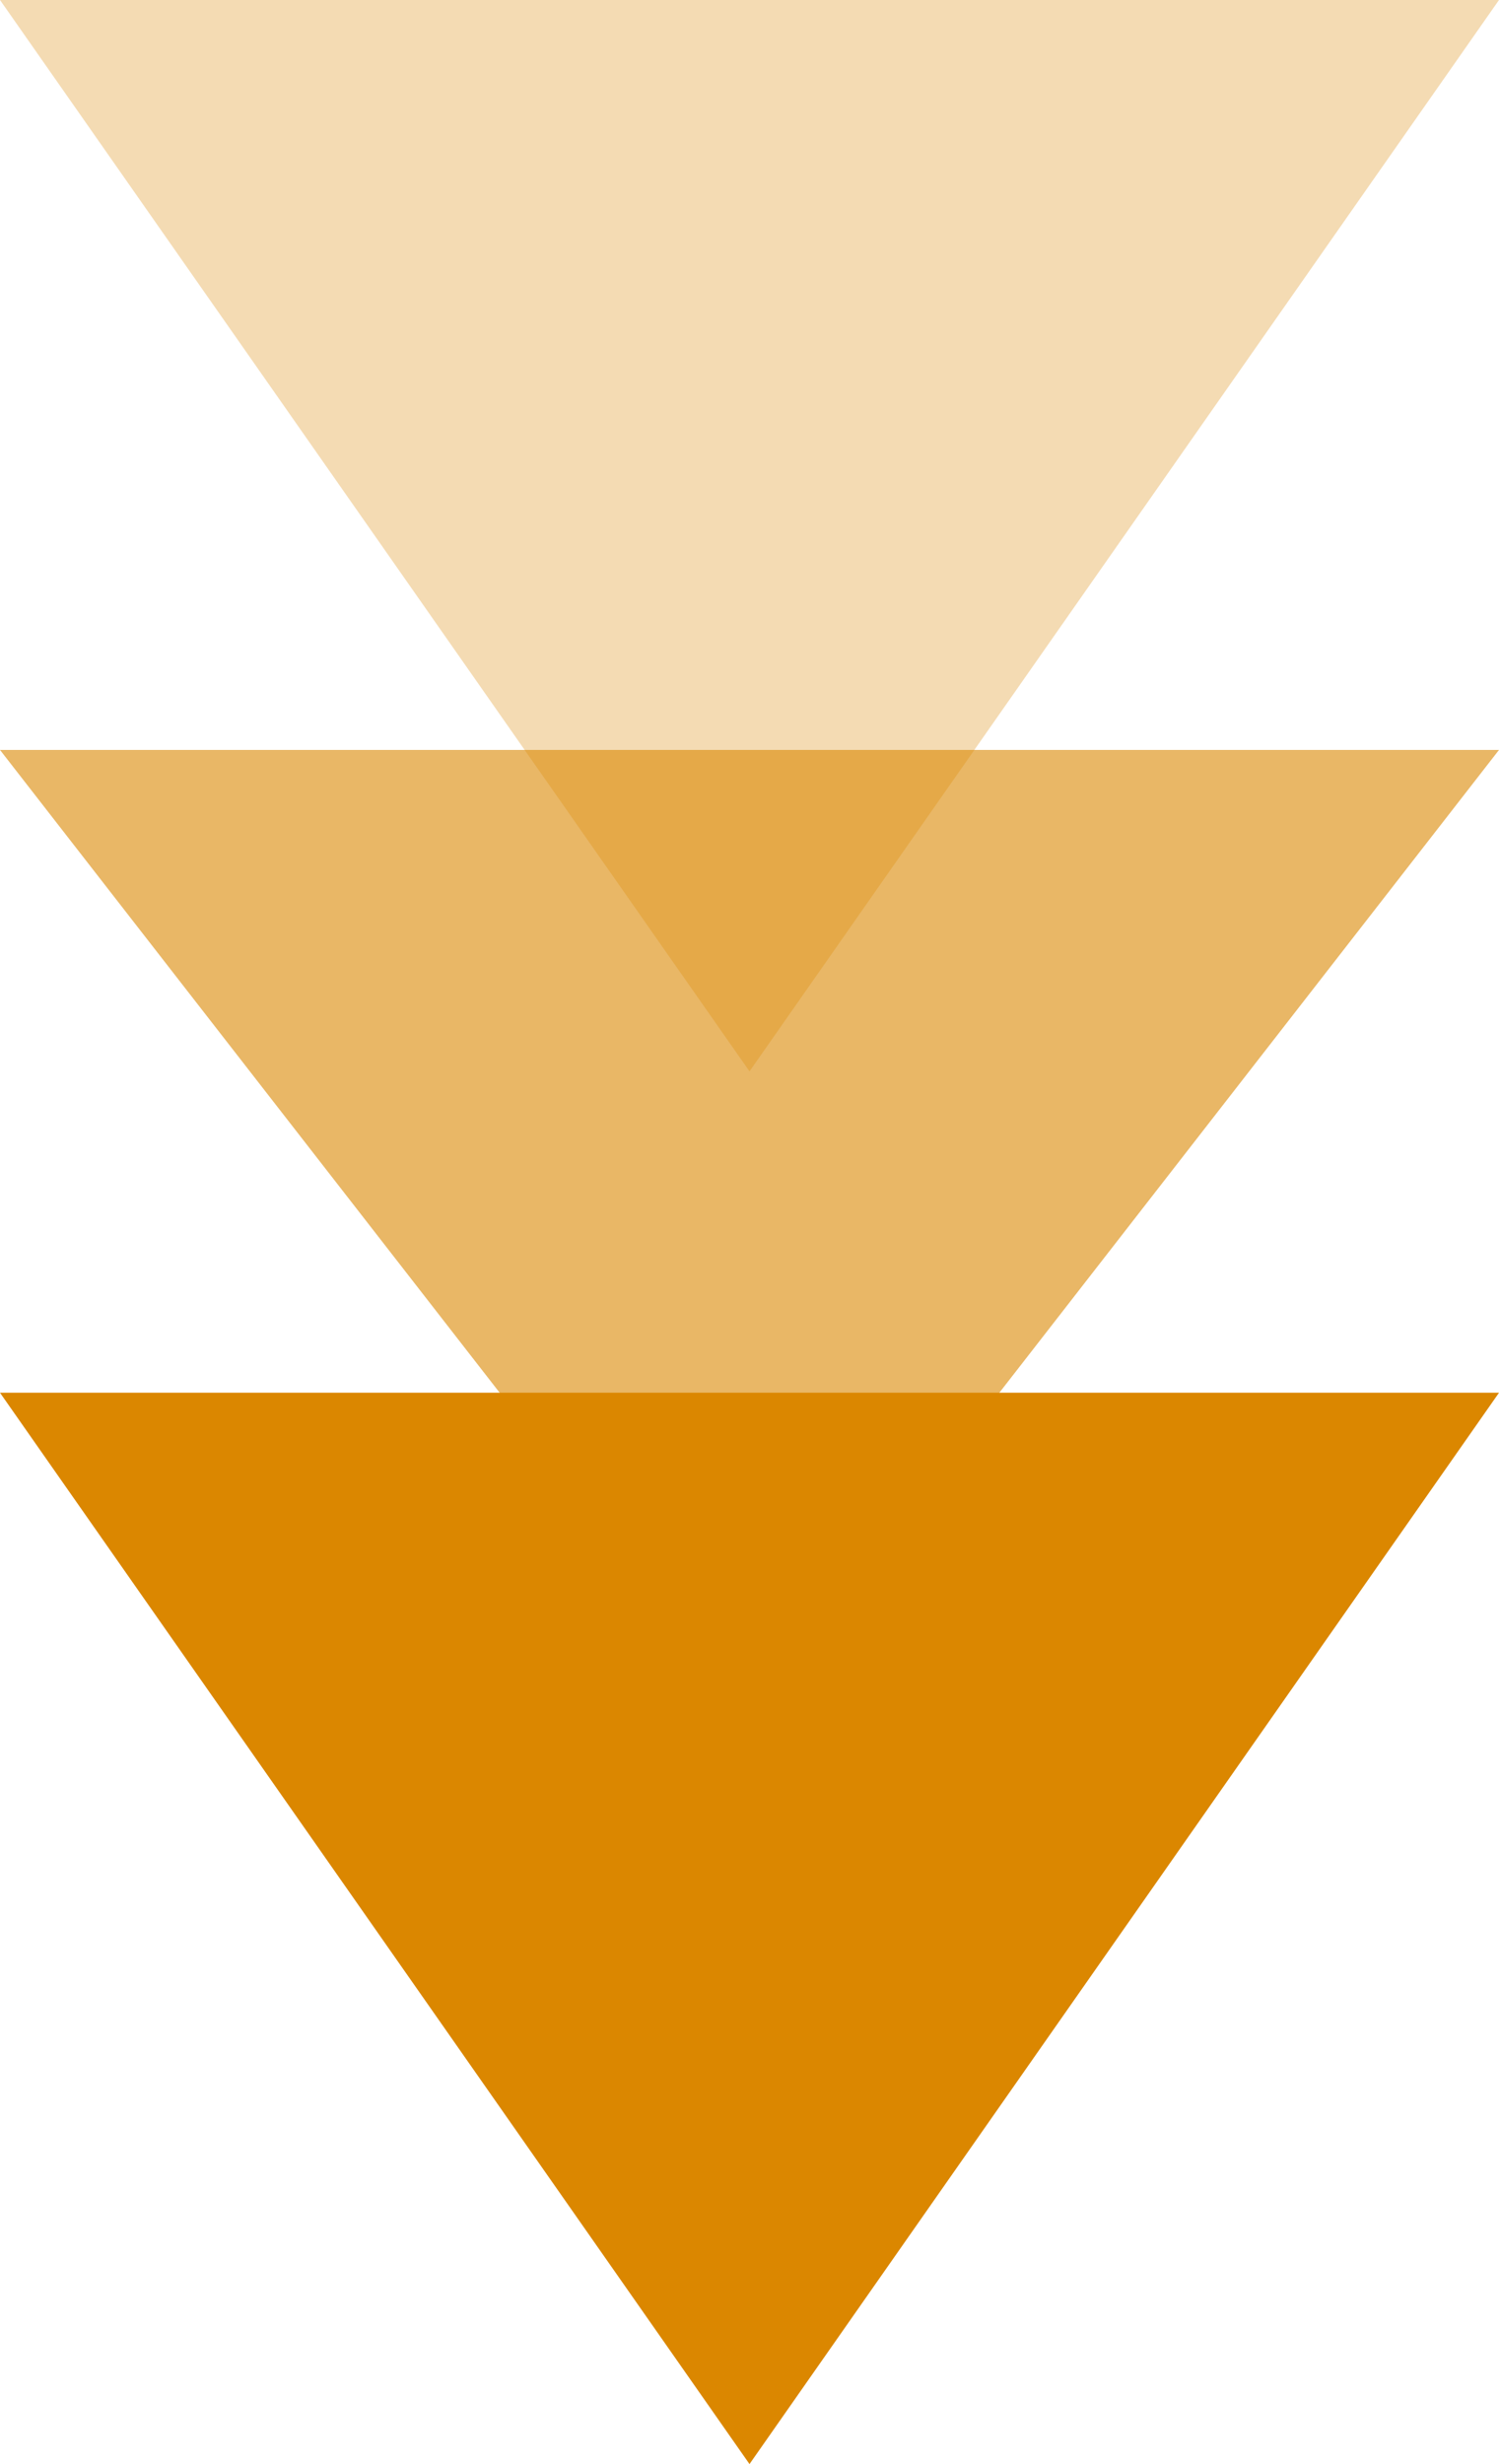
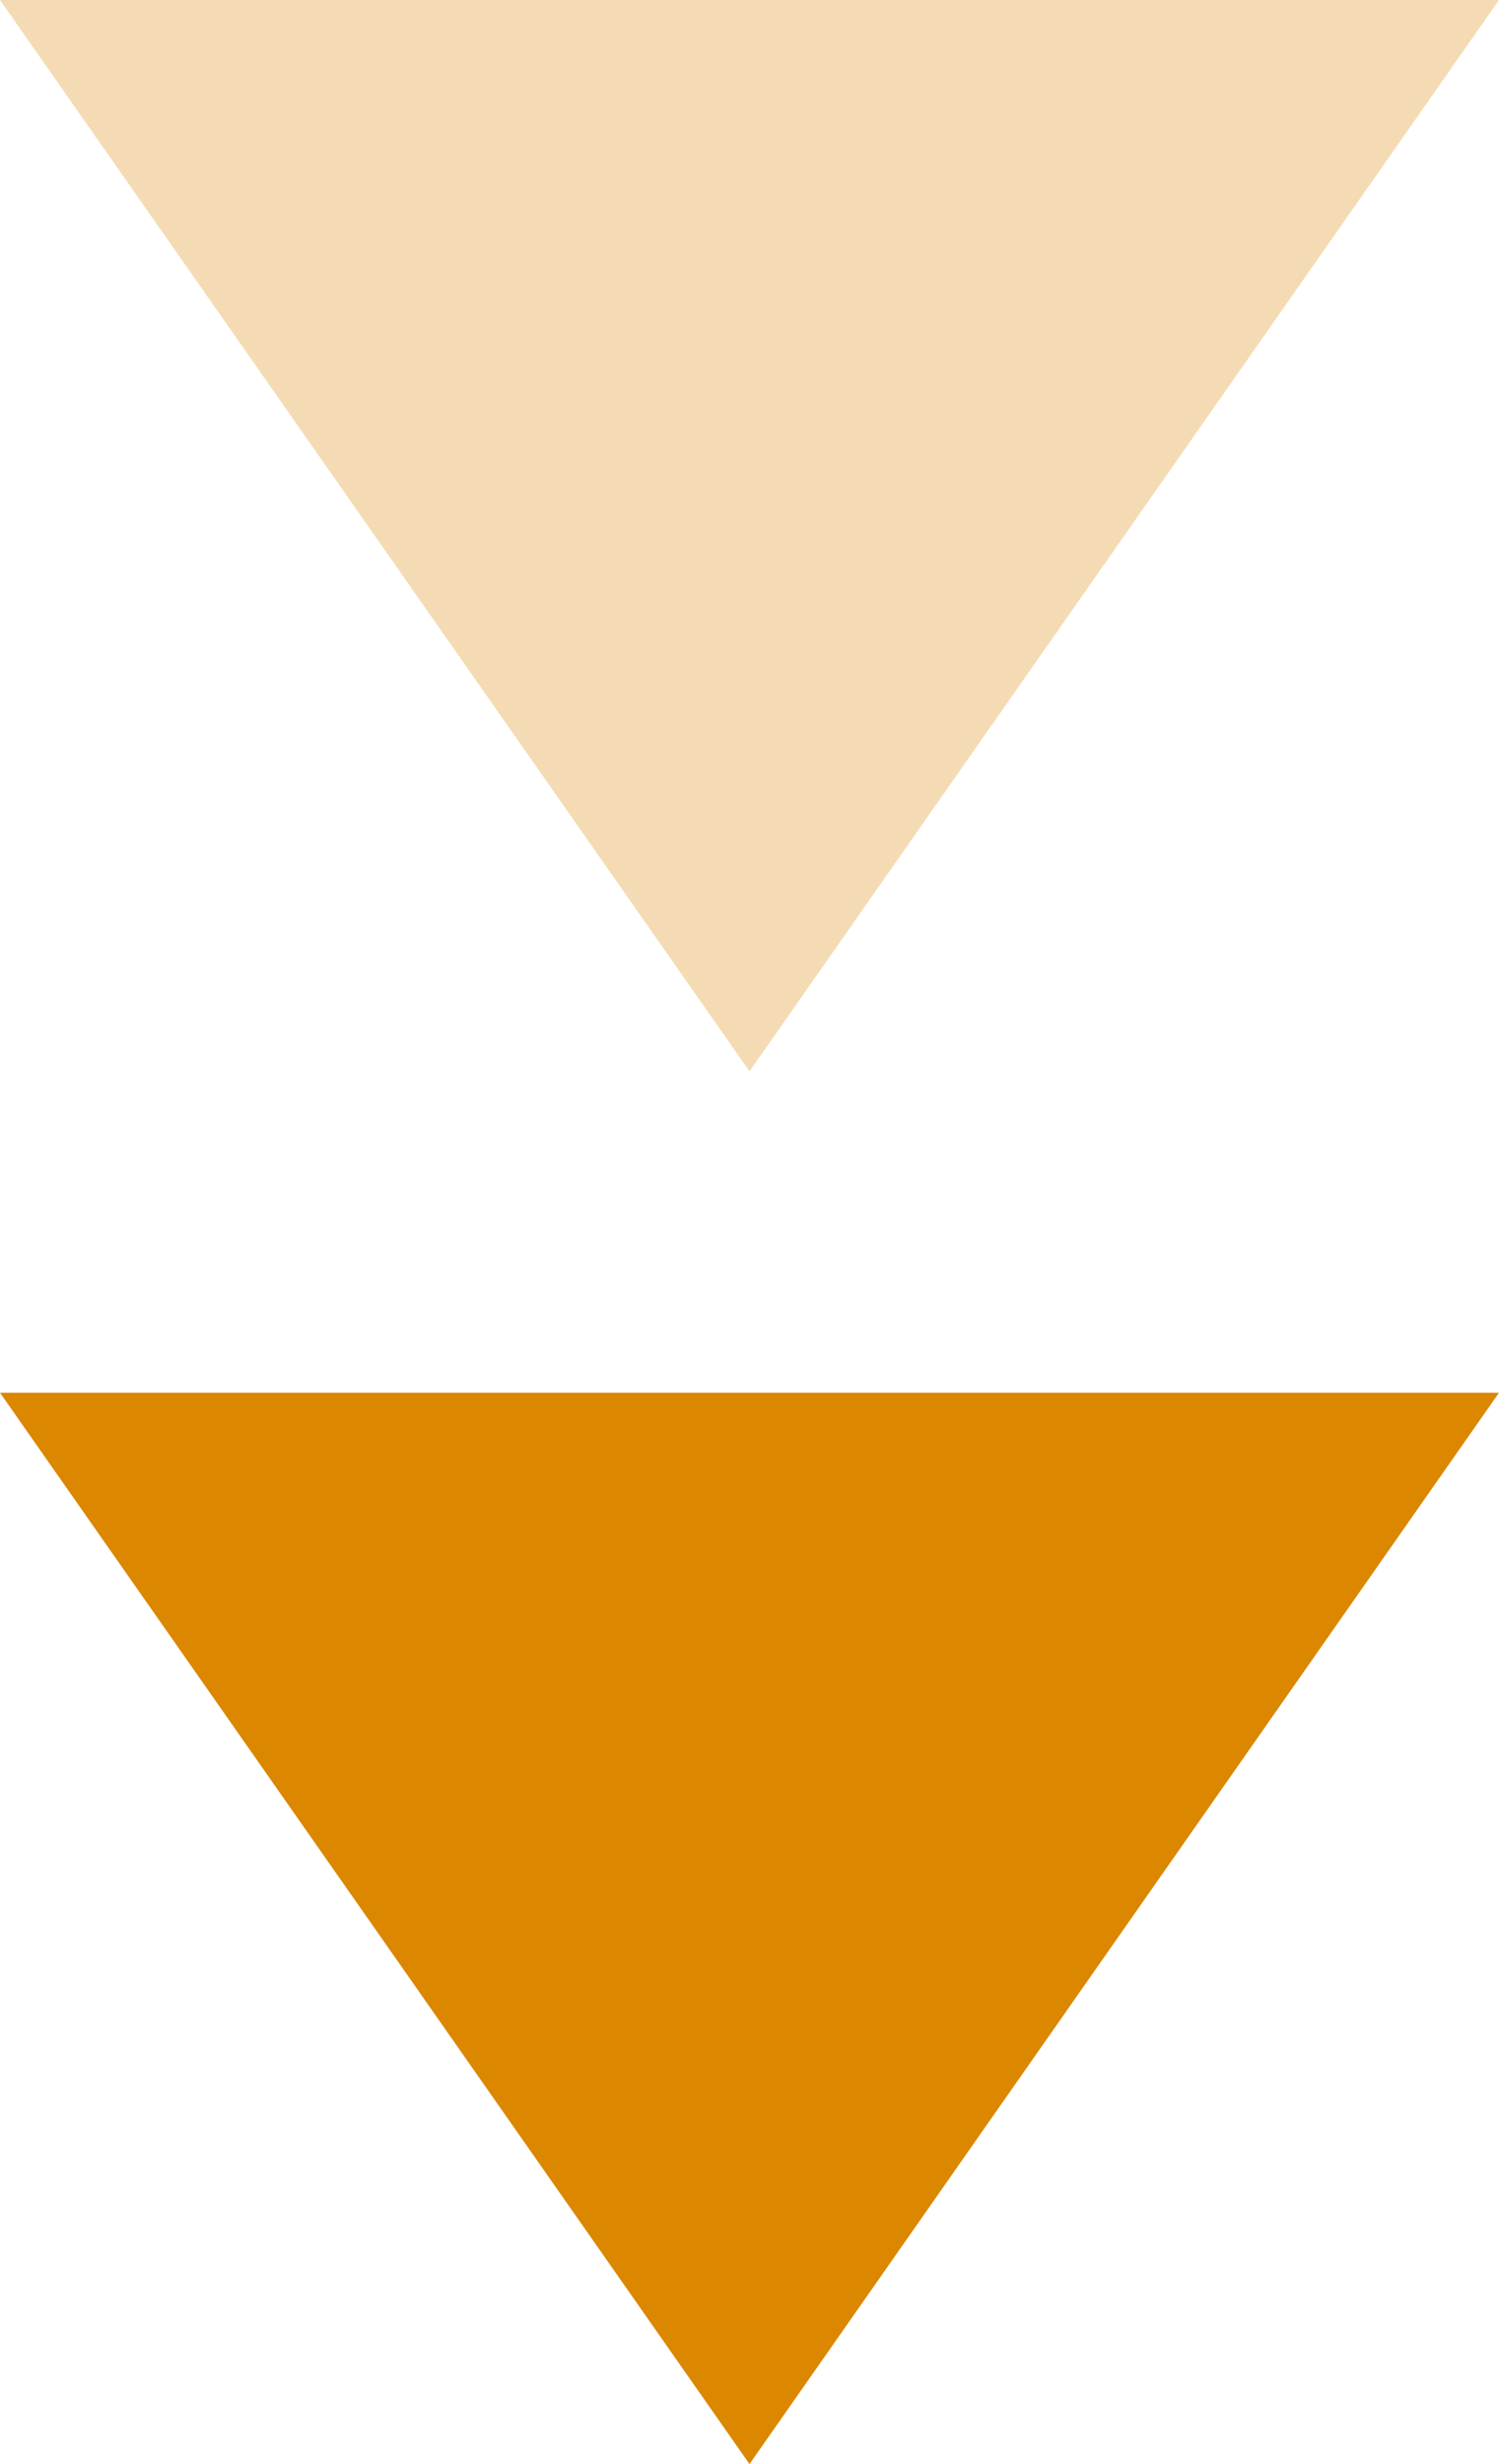
<svg xmlns="http://www.w3.org/2000/svg" width="14" height="23" viewBox="0 0 14 23">
  <g id="グループ_1028" data-name="グループ 1028" transform="translate(-755 -2231)">
    <path id="多角形_30" data-name="多角形 30" d="M7,0l7,10H0Z" transform="translate(769 2241) rotate(180)" fill="#db8700" opacity="0.3" />
-     <path id="多角形_31" data-name="多角形 31" d="M7,0l7,9H0Z" transform="translate(769 2247) rotate(180)" fill="#db8700" opacity="0.6" />
    <path id="多角形_32" data-name="多角形 32" d="M7,0l7,10H0Z" transform="translate(769 2254) rotate(180)" fill="#db8700" />
  </g>
</svg>